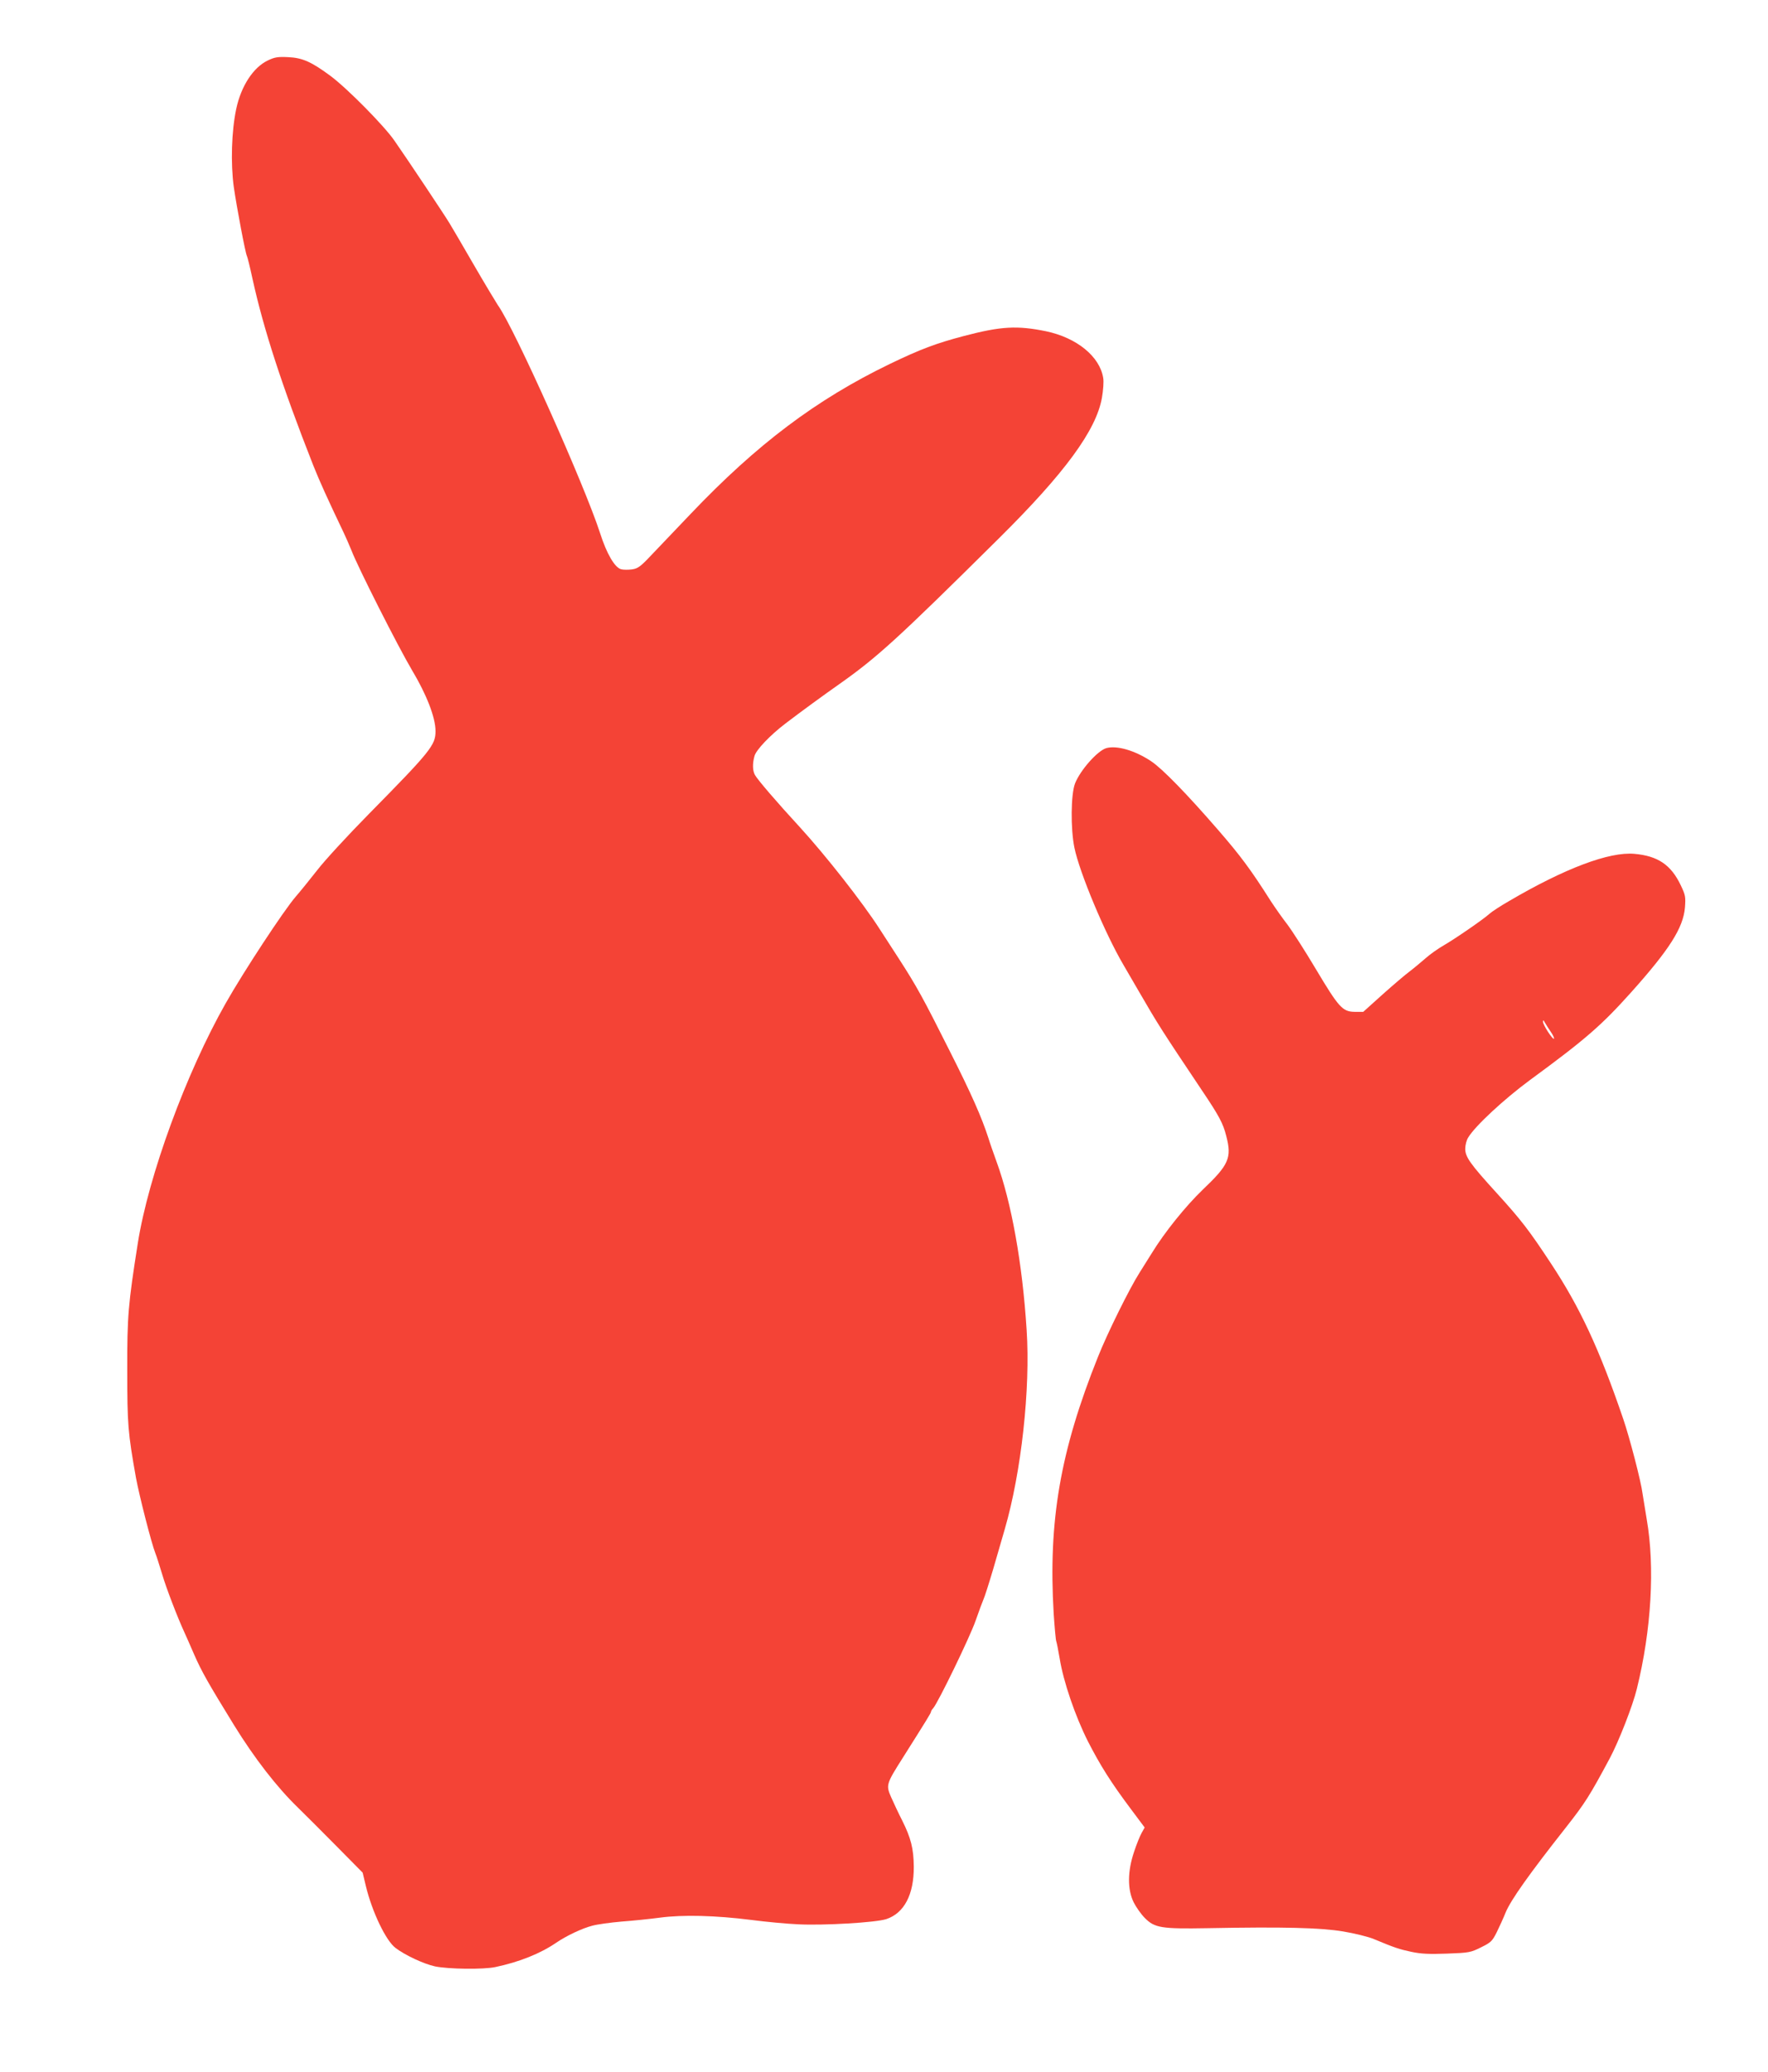
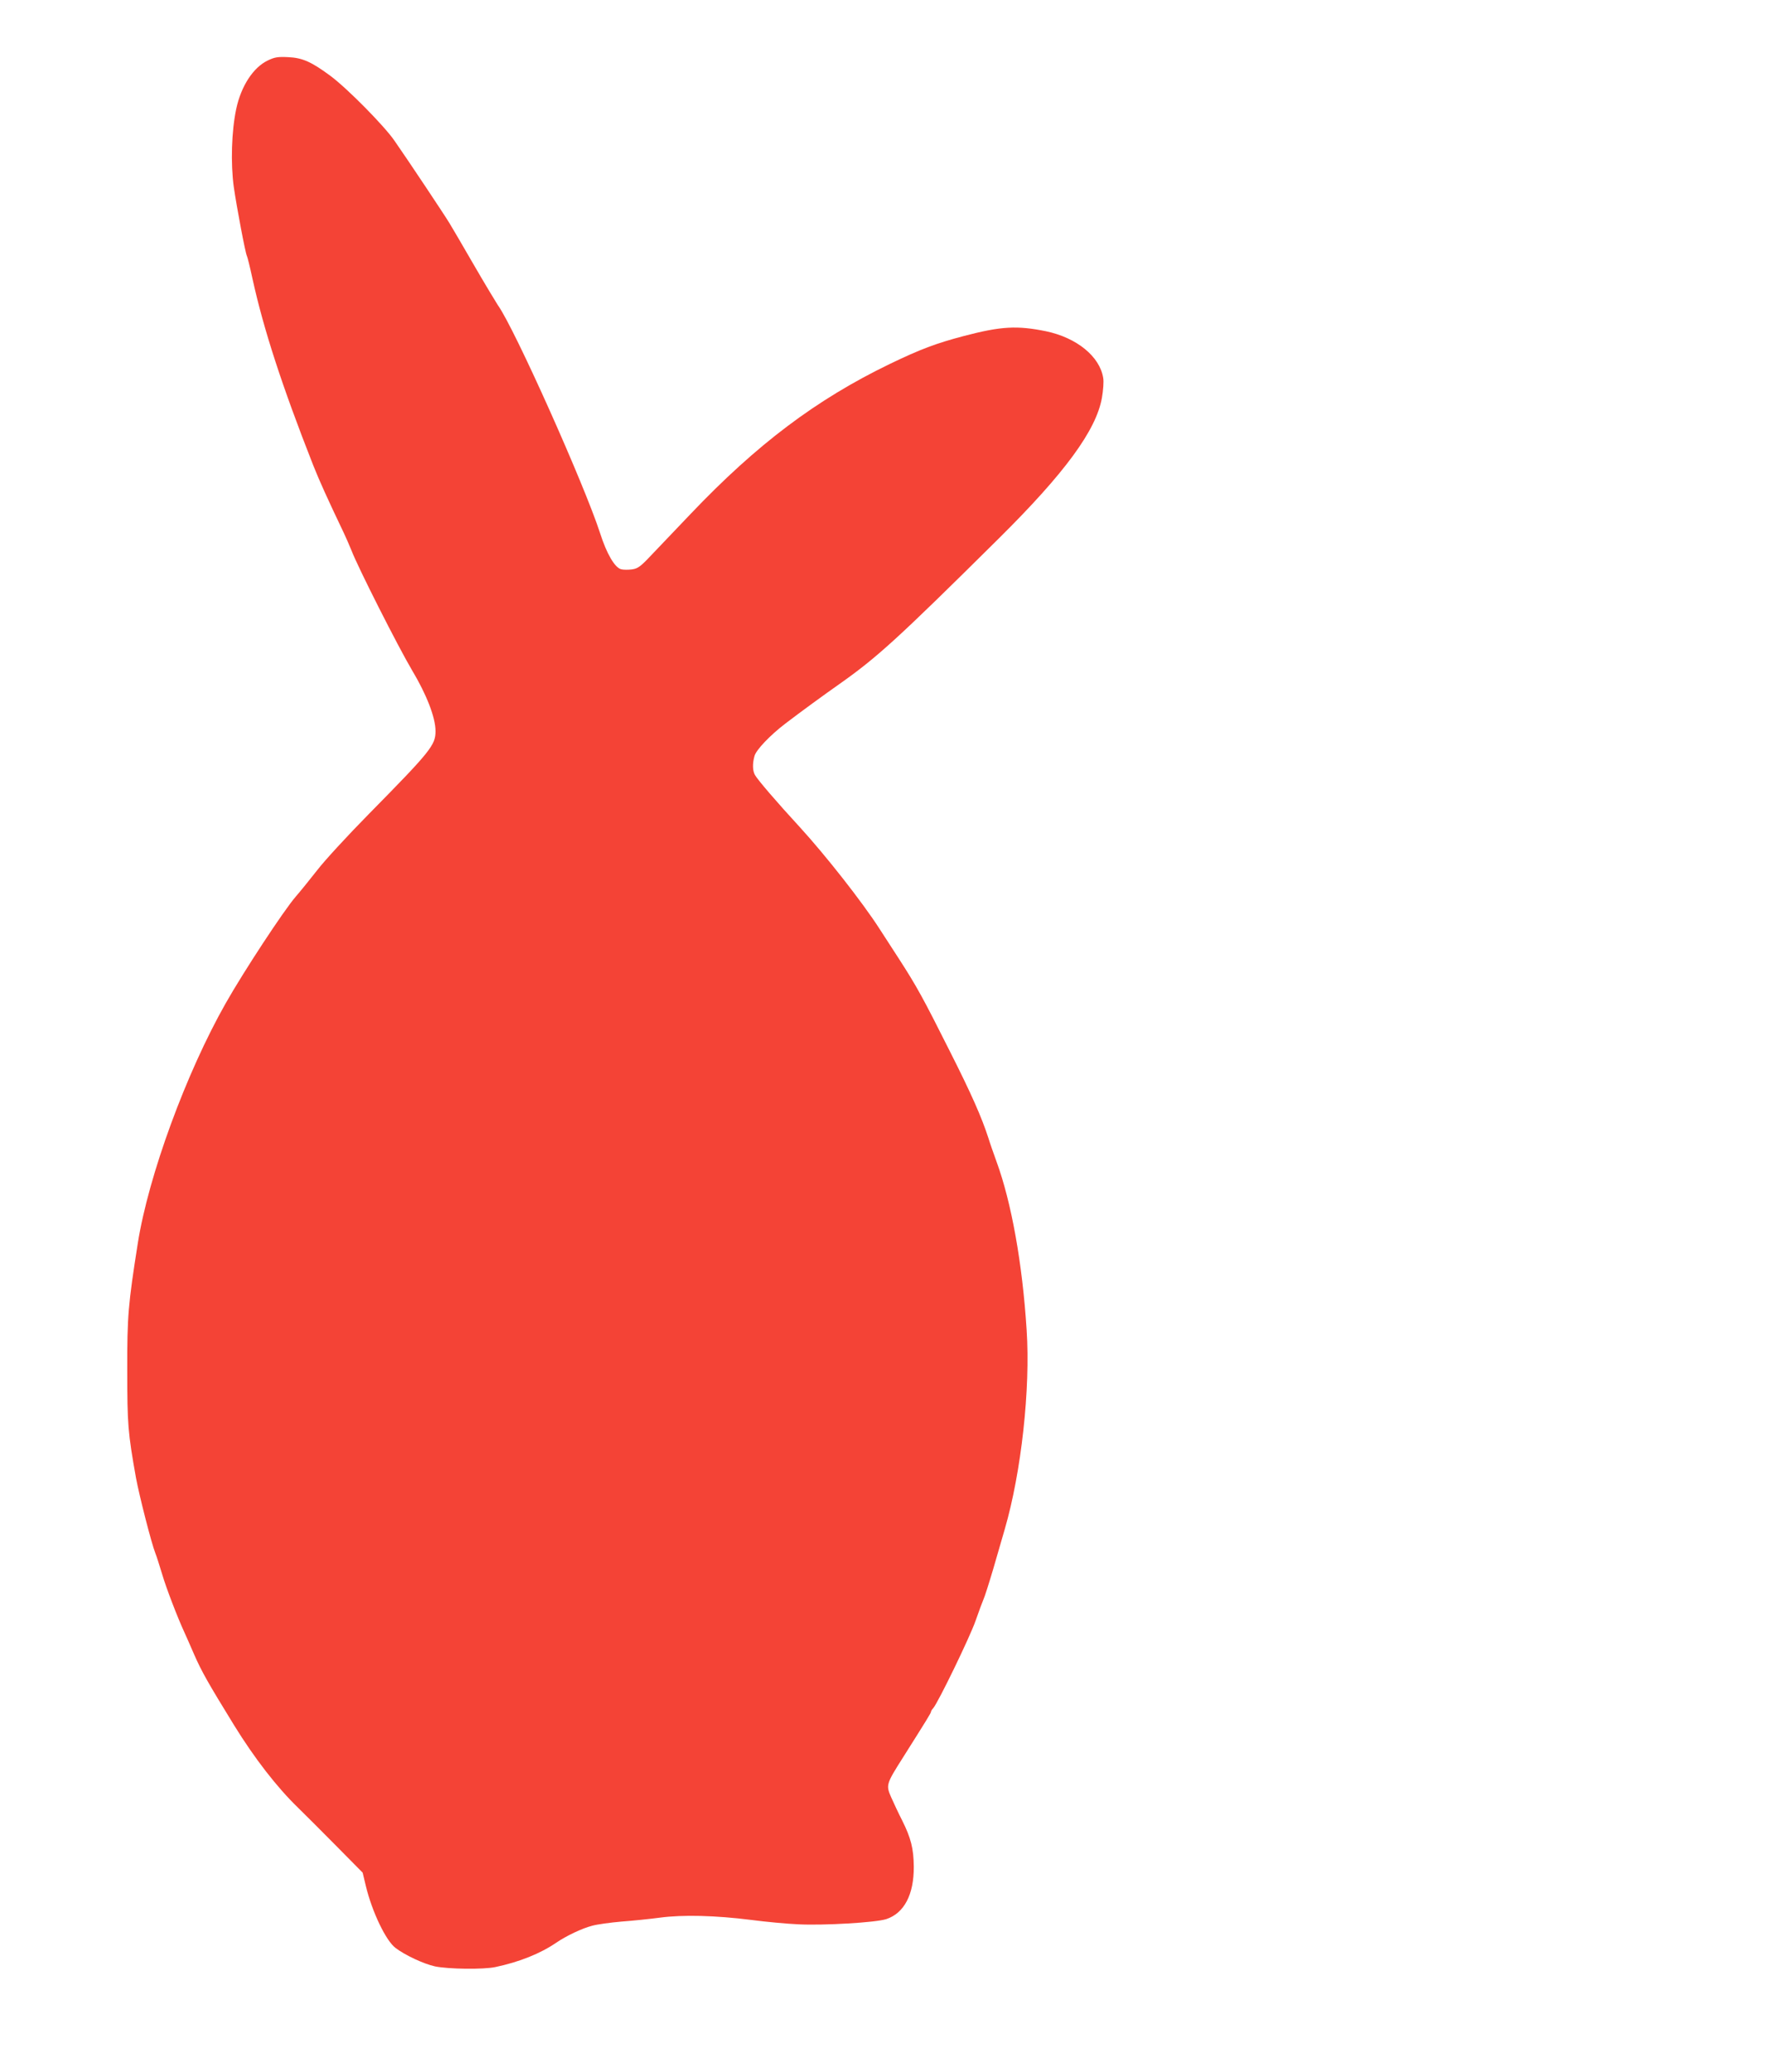
<svg xmlns="http://www.w3.org/2000/svg" version="1.0" width="1092pt" height="1280pt" viewBox="0 0 1092 1280" preserveAspectRatio="xMidYMid meet">
  <g transform="translate(0,1280) scale(0.1,-0.1)" fill="#f44336" stroke="none">
    <path d="M1655 12427 c-91 -43 -166 -159 -196 -300 -29 -137 -35 -336 -15 -482 18 -125 72 -411 81 -426 3 -4 19 -69 35 -143 68 -309 181 -658 375 -1151 38 -95 85 -200 190 -420 13 -27 33 -74 45 -103 42 -109 288 -595 375 -742 91 -152 145 -293 145 -376 0 -86 -28 -122 -409 -509 -130 -132 -275 -289 -321 -349 -47 -60 -107 -134 -134 -165 -72 -83 -320 -460 -432 -658 -244 -430 -477 -1065 -543 -1483 -59 -375 -66 -450 -65 -785 0 -333 4 -383 54 -664 20 -108 95 -403 120 -466 7 -16 25 -75 42 -130 24 -82 94 -265 138 -360 5 -11 32 -71 59 -134 47 -107 85 -174 246 -436 127 -206 265 -384 396 -511 41 -40 147 -146 237 -237 l162 -164 20 -84 c39 -160 124 -337 183 -381 59 -45 175 -99 244 -114 83 -17 299 -20 373 -4 147 31 277 83 375 150 63 43 160 89 222 105 32 9 114 20 183 26 69 5 175 16 235 24 141 19 345 14 565 -14 91 -12 221 -24 290 -27 160 -8 479 11 544 32 111 37 171 152 170 324 -1 112 -18 178 -72 286 -22 43 -52 107 -67 141 -34 77 -32 83 72 247 149 236 173 275 173 282 0 4 6 15 14 23 30 34 228 442 262 541 20 58 42 116 48 130 7 14 34 99 61 190 26 91 58 201 71 245 102 351 159 866 135 1230 -26 411 -94 789 -186 1040 -18 50 -41 115 -50 145 -41 127 -104 271 -240 540 -164 327 -204 399 -311 565 -43 66 -98 152 -123 190 -105 163 -331 451 -491 626 -141 153 -261 293 -277 322 -15 27 -16 70 -3 117 10 38 96 128 190 200 94 72 245 182 332 243 234 165 360 279 986 900 409 405 603 670 638 870 8 45 12 100 8 122 -21 133 -163 249 -354 289 -178 36 -276 31 -505 -29 -175 -46 -270 -82 -461 -174 -452 -219 -818 -494 -1229 -926 -93 -98 -204 -214 -245 -257 -65 -69 -81 -80 -117 -85 -23 -3 -53 -3 -67 1 -39 10 -89 96 -129 221 -96 298 -531 1271 -632 1410 -11 17 -79 129 -149 250 -70 121 -137 236 -149 255 -22 38 -255 388 -340 510 -62 91 -293 325 -397 402 -115 85 -171 111 -260 115 -64 3 -83 0 -125 -20z" />
-     <path d="M6833 8179 c-54 -16 -160 -135 -193 -218 -26 -67 -28 -279 -4 -397 32 -155 189 -530 303 -724 21 -36 63 -108 93 -160 121 -209 142 -242 391 -614 107 -159 131 -204 151 -283 35 -135 16 -178 -145 -331 -105 -101 -236 -263 -316 -394 -18 -29 -51 -82 -74 -118 -61 -95 -200 -376 -257 -520 -234 -584 -308 -1015 -274 -1587 6 -89 13 -166 16 -171 2 -4 12 -52 21 -106 23 -143 96 -356 174 -511 78 -152 143 -255 265 -418 l86 -115 -19 -34 c-10 -18 -32 -71 -47 -118 -40 -118 -41 -231 -2 -310 15 -30 46 -74 69 -97 60 -61 102 -68 384 -63 477 9 700 3 840 -20 72 -12 157 -33 190 -47 130 -54 157 -63 232 -79 61 -13 110 -15 221 -11 136 5 146 7 210 39 61 30 69 38 97 94 16 33 41 87 54 120 32 78 148 241 371 524 121 154 147 195 273 430 55 103 142 325 167 429 90 364 112 753 61 1046 -10 61 -22 133 -26 160 -9 74 -80 346 -119 460 -148 434 -268 690 -446 960 -135 205 -184 269 -335 435 -165 181 -195 224 -195 274 0 23 8 55 19 71 43 71 221 236 381 354 345 253 442 338 625 542 236 264 321 397 332 523 5 67 3 77 -26 138 -60 126 -141 181 -286 194 -155 14 -429 -89 -775 -292 -52 -30 -106 -65 -120 -78 -37 -34 -216 -157 -284 -196 -33 -19 -83 -54 -111 -79 -29 -25 -73 -62 -98 -81 -26 -19 -101 -83 -167 -142 l-120 -108 -53 0 c-75 1 -98 27 -239 263 -66 111 -146 236 -177 277 -32 41 -77 106 -102 144 -123 194 -187 280 -324 438 -194 224 -346 380 -415 426 -101 67 -212 99 -277 81z m2745 -1752 c14 -20 23 -40 20 -43 -8 -7 -68 86 -68 105 1 12 3 11 11 -4 6 -11 23 -37 37 -58z" />
  </g>
</svg>